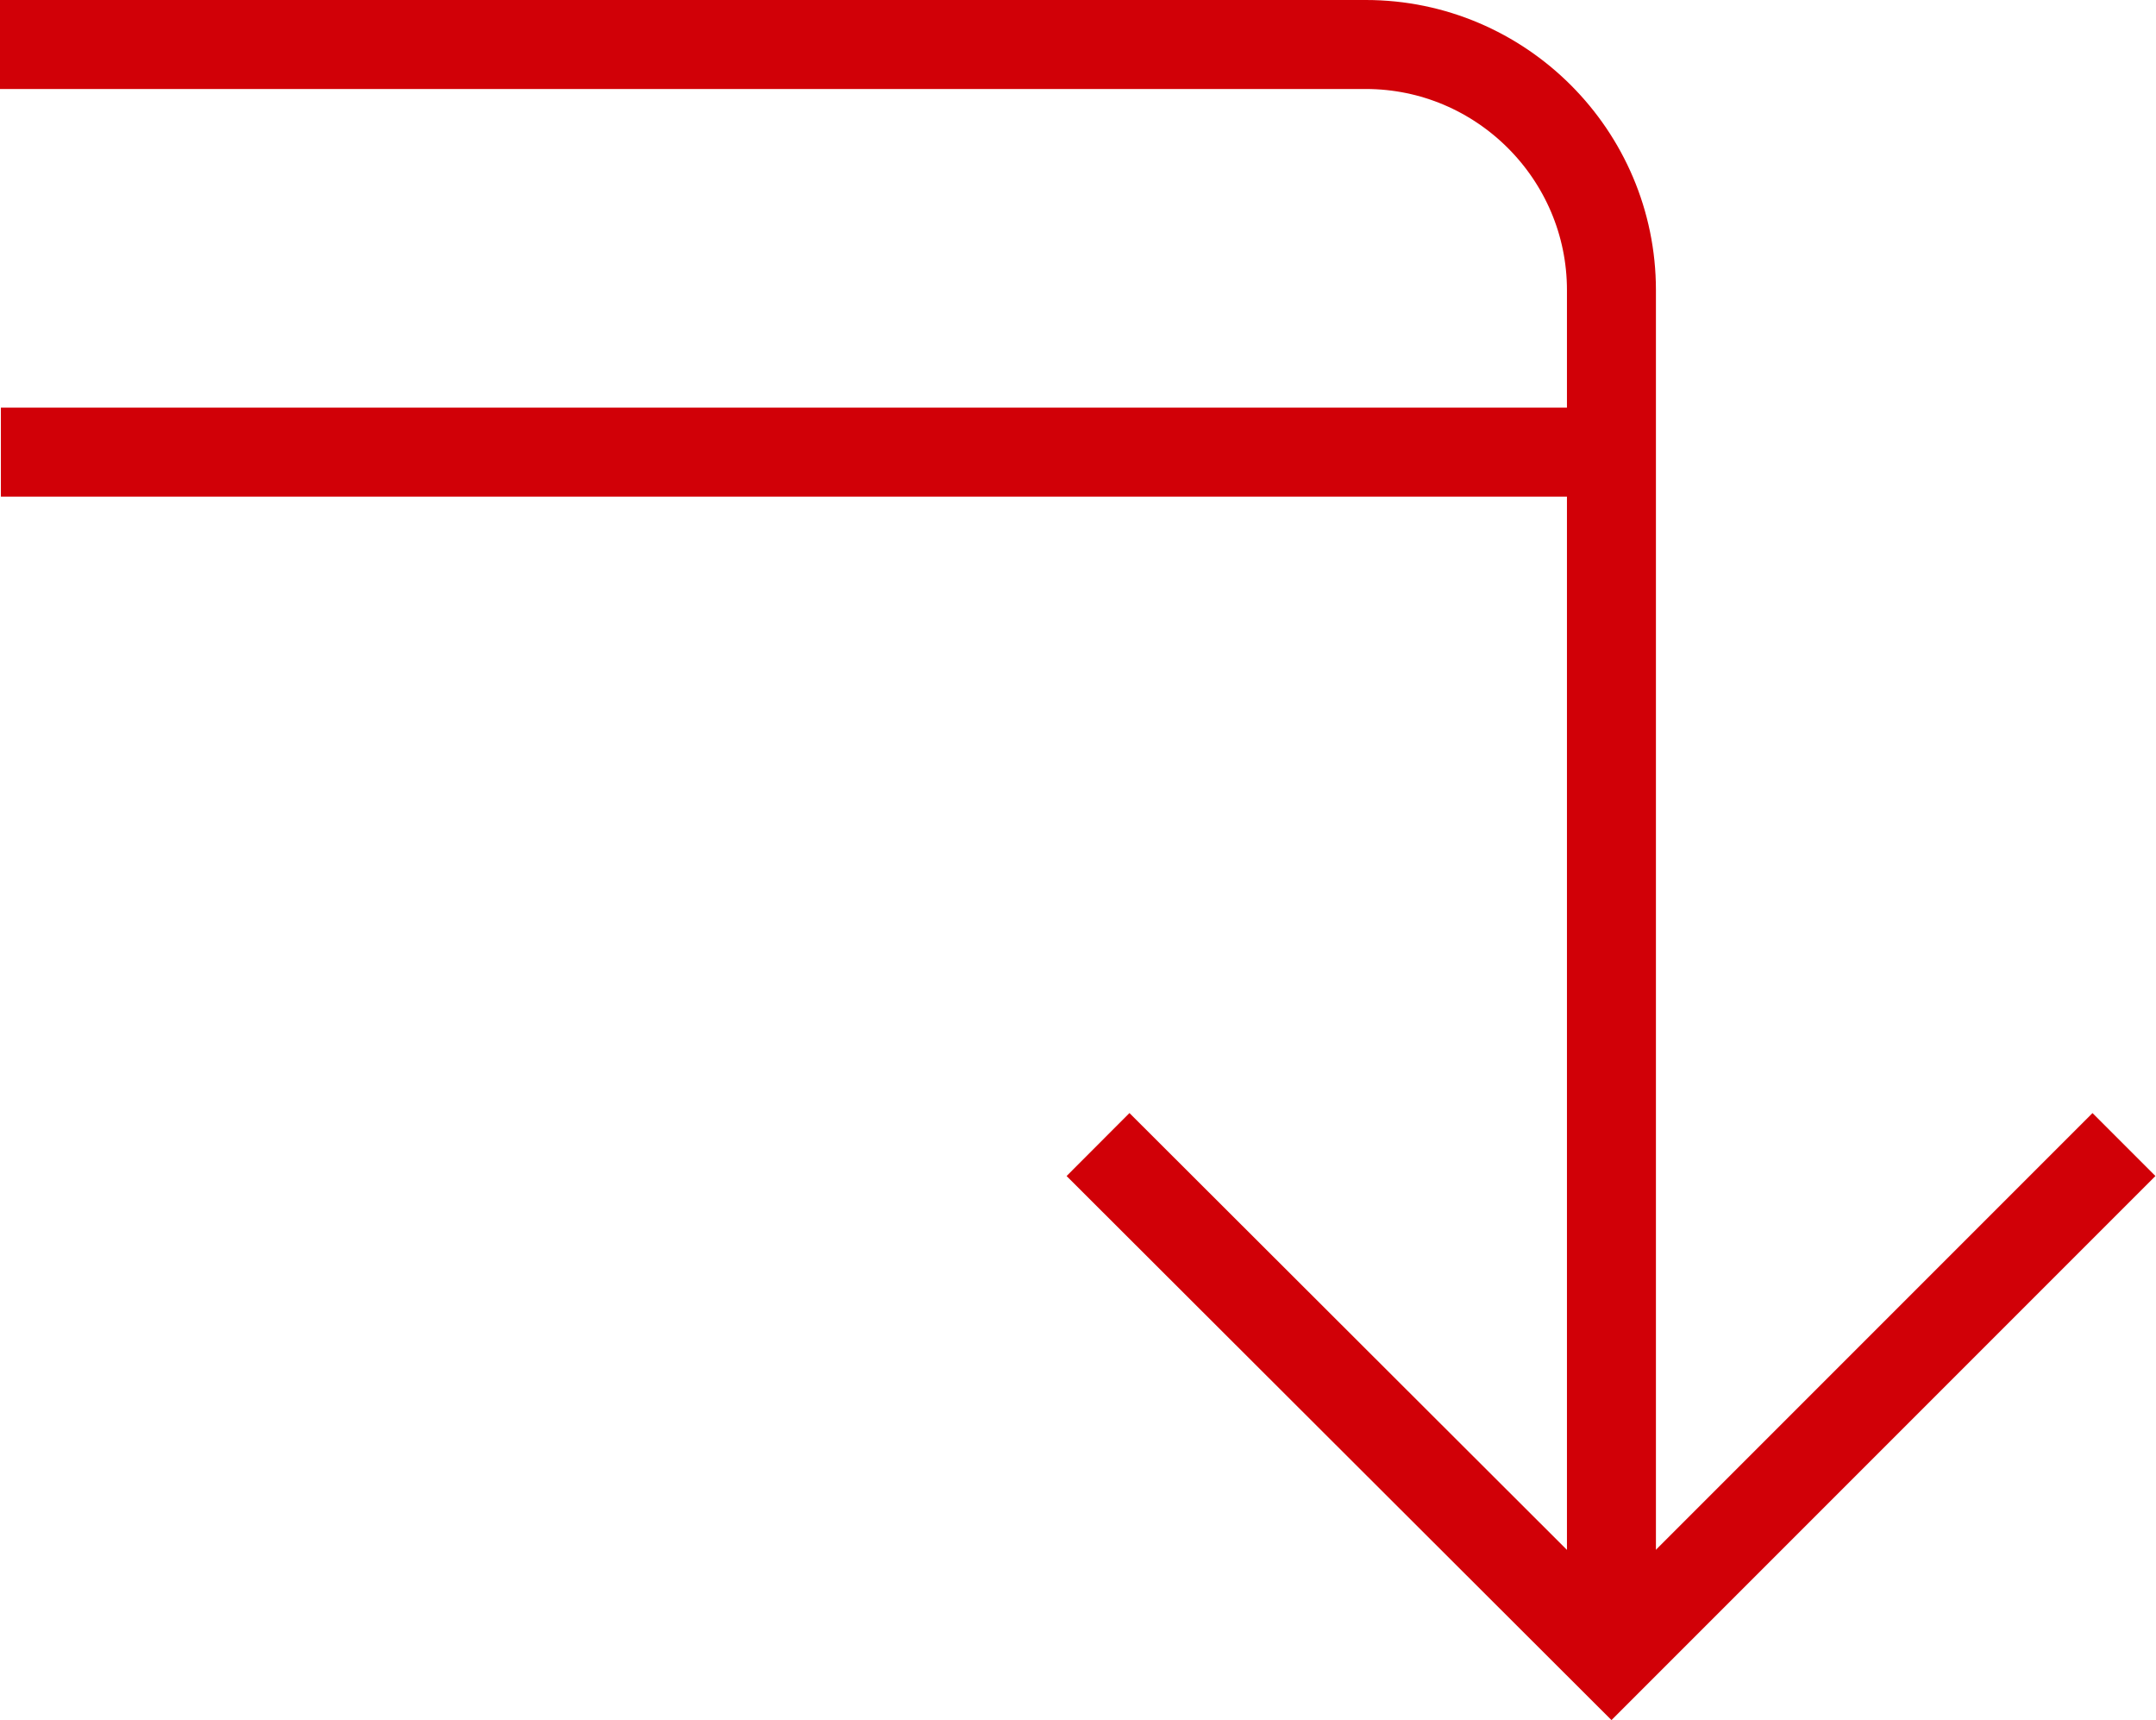
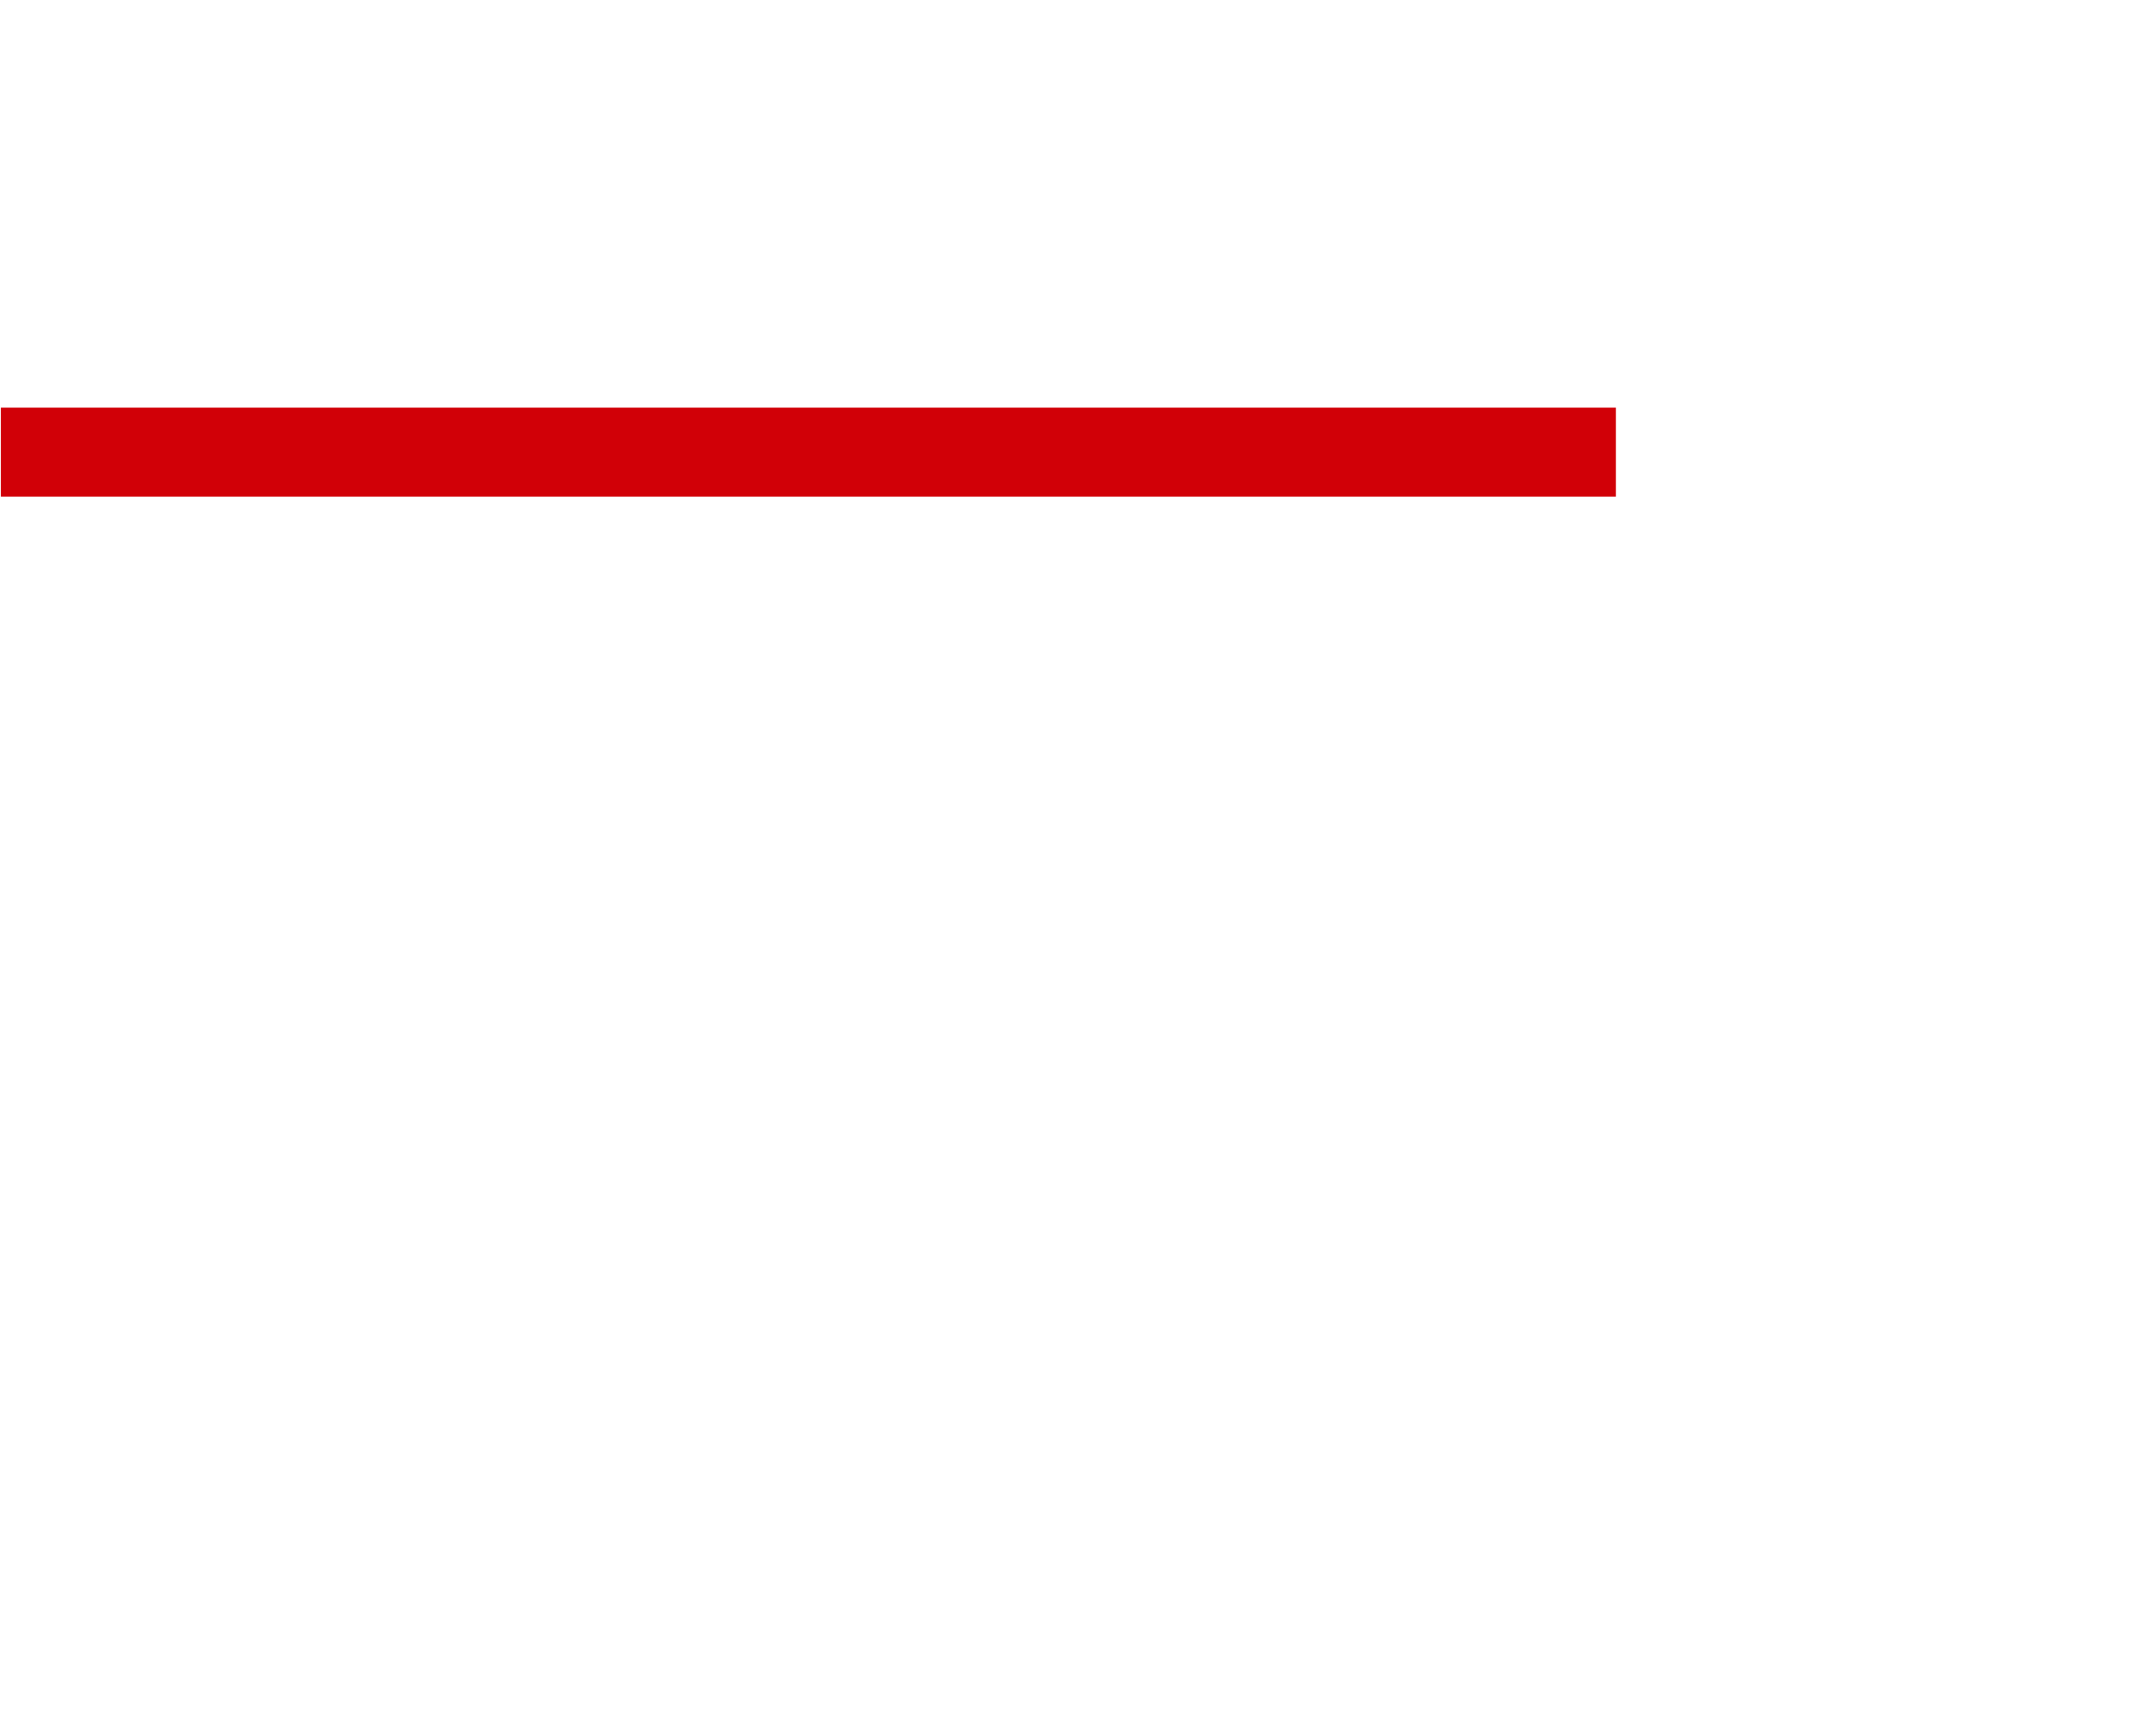
<svg xmlns="http://www.w3.org/2000/svg" id="Laag_1" width="242.3" height="193.3" version="1.1" viewBox="0 0 242.3 193.3">
  <defs>
    <style>
      .st0, .st1 {
        fill: none;
        stroke: #d10007;
        stroke-miterlimit: 10;
        stroke-width: 10px;
      }

      .st1 {
        isolation: isolate;
      }
    </style>
  </defs>
-   <polyline class="st1" points="238.7 128.6 181.1 186.2 123.4 128.6" />
-   <path class="st1" d="M0,5h153.5c15.2,0,27.6,12.4,27.6,27.6v153.5" />
  <line class="st0" x1="181.6" y1="50.8" x2=".1" y2="50.8" />
</svg>